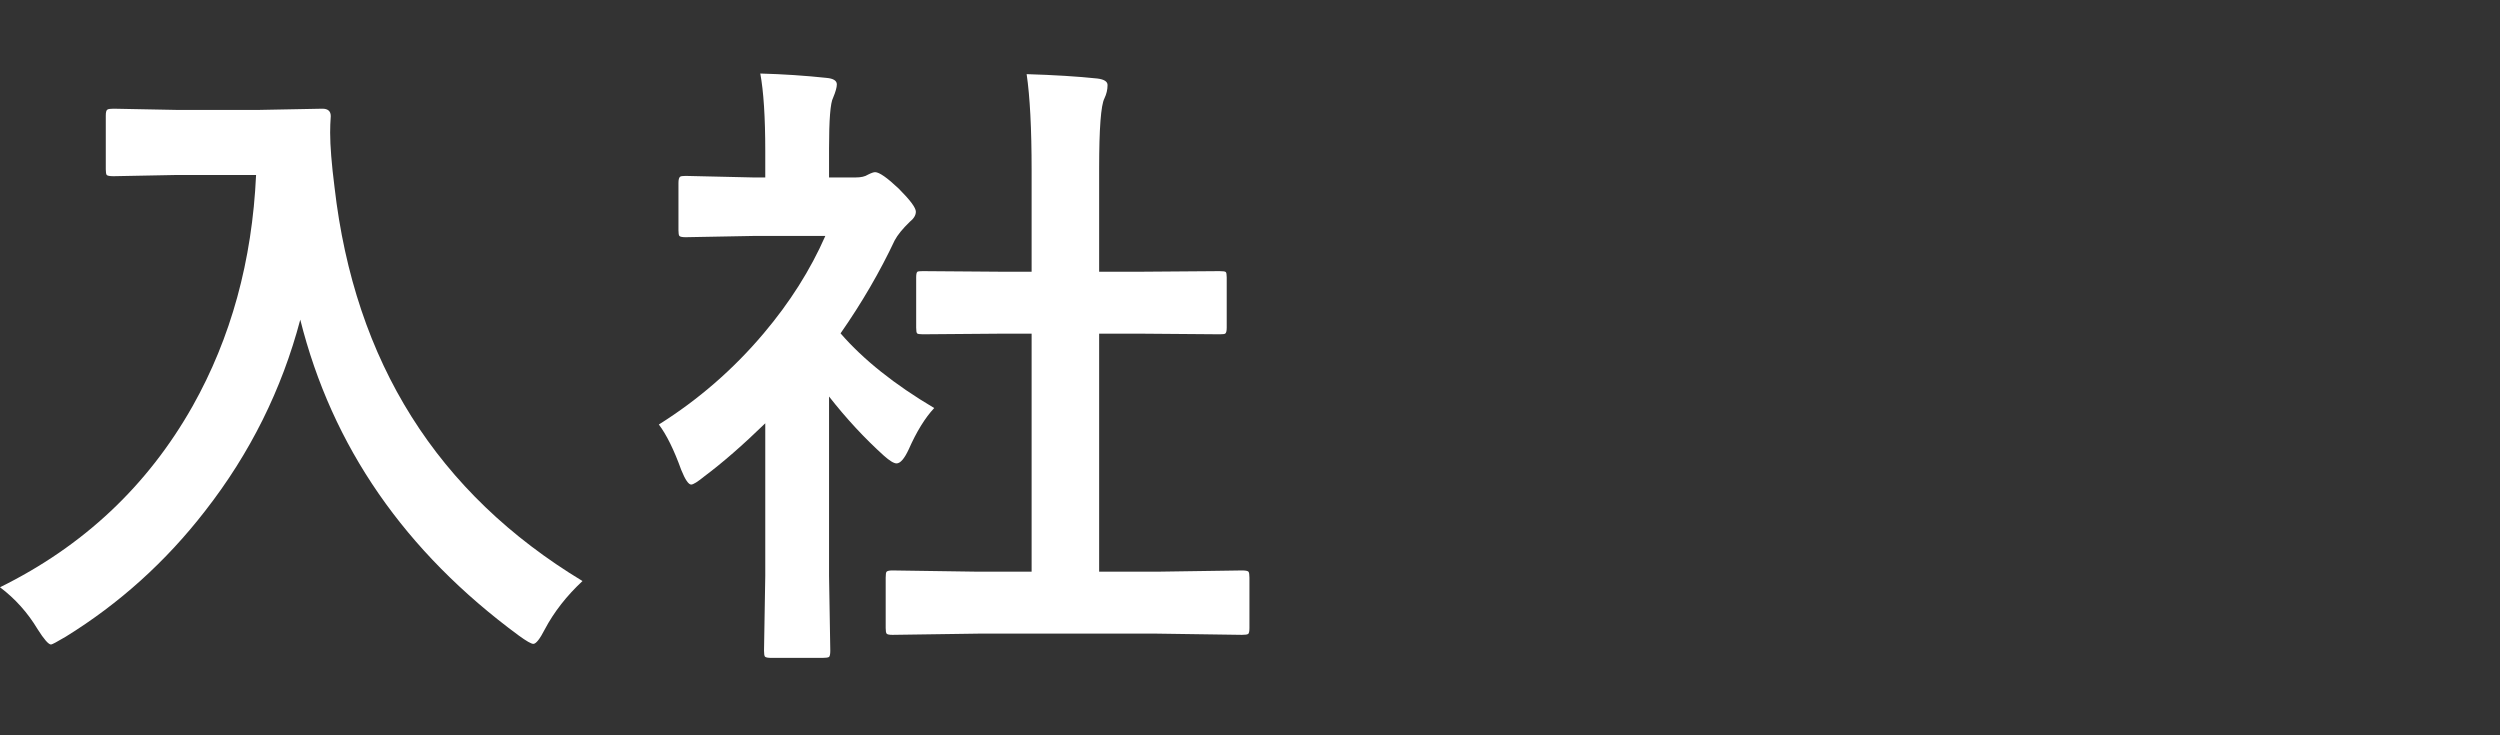
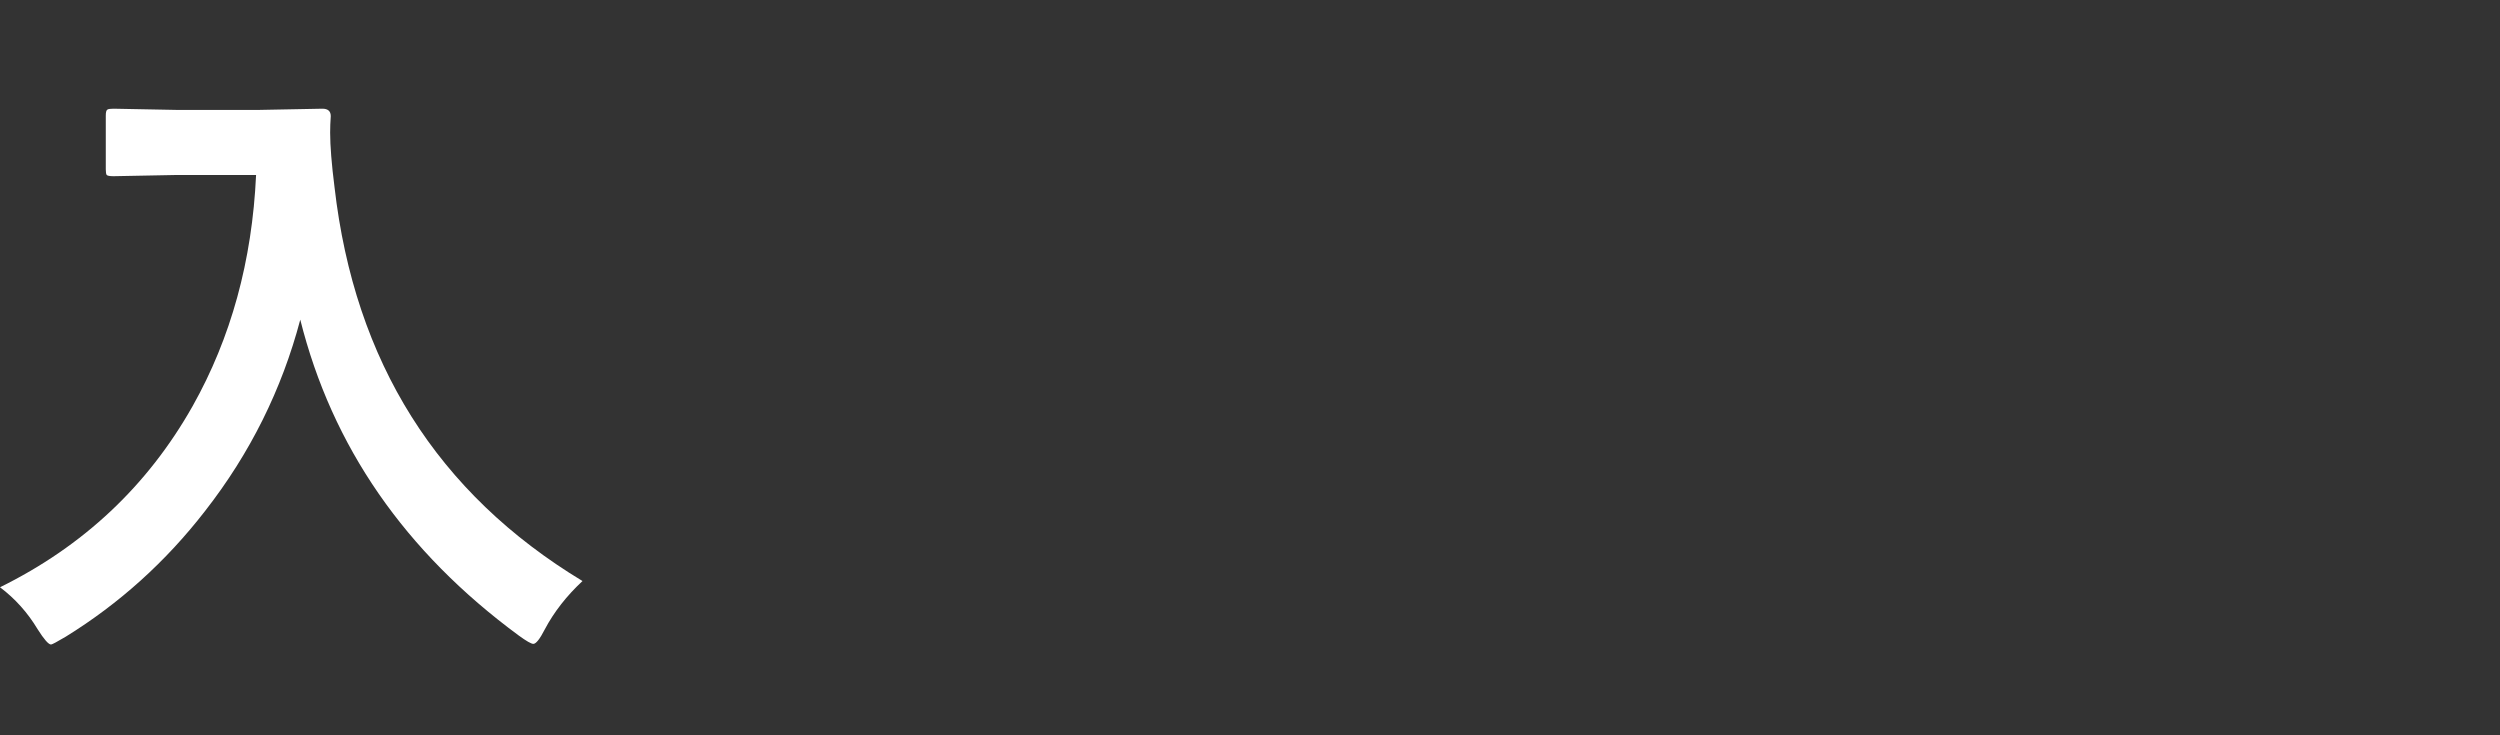
<svg xmlns="http://www.w3.org/2000/svg" width="102" height="30" viewBox="0 0 102 30" fill="none">
  <rect x="0" y="0" width="102" height="30" fill="#333333" stroke="none" />
-   <path d="M39.906 25.852L36.415 25.902C36.28 25.902 36.199 25.885 36.174 25.852C36.148 25.818 36.136 25.741 36.136 25.623V23.566C36.136 23.431 36.148 23.351 36.174 23.325C36.208 23.291 36.288 23.274 36.415 23.274L39.906 23.325H42.09V13.613H40.922L37.647 13.639C37.52 13.639 37.443 13.626 37.418 13.601C37.393 13.575 37.38 13.499 37.38 13.372V11.315C37.38 11.188 37.397 11.112 37.431 11.087C37.456 11.07 37.528 11.062 37.647 11.062L40.922 11.087H42.09V6.948C42.09 5.247 42.022 3.939 41.887 3.025C43.004 3.059 43.965 3.118 44.769 3.203C45.048 3.237 45.188 3.326 45.188 3.47C45.188 3.656 45.145 3.838 45.06 4.016C44.917 4.295 44.845 5.247 44.845 6.872V11.087H46.482L49.758 11.062C49.902 11.062 49.986 11.074 50.012 11.1C50.037 11.125 50.05 11.197 50.05 11.315V13.372C50.05 13.508 50.029 13.588 49.986 13.613C49.961 13.63 49.885 13.639 49.758 13.639L46.482 13.613H44.845V23.325H47.206L50.672 23.274C50.816 23.274 50.905 23.291 50.938 23.325C50.964 23.359 50.977 23.439 50.977 23.566V25.623C50.977 25.759 50.96 25.839 50.926 25.864C50.892 25.89 50.807 25.902 50.672 25.902L47.206 25.852H39.906ZM26.881 17.32C28.497 16.305 29.924 15.065 31.159 13.601C32.226 12.339 33.063 11.015 33.673 9.627H30.727L27.973 9.678C27.837 9.678 27.753 9.661 27.719 9.627C27.693 9.593 27.681 9.517 27.681 9.398V7.469C27.681 7.333 27.702 7.249 27.744 7.215C27.77 7.189 27.846 7.177 27.973 7.177L30.727 7.24H31.223V6.174C31.223 4.786 31.155 3.728 31.02 3C31.951 3.025 32.852 3.085 33.724 3.178C34.003 3.203 34.143 3.292 34.143 3.444C34.143 3.563 34.092 3.745 33.99 3.99C33.88 4.193 33.825 4.883 33.825 6.06V7.24H34.917C35.129 7.24 35.294 7.202 35.412 7.126C35.547 7.058 35.645 7.024 35.704 7.024C35.873 7.024 36.195 7.249 36.669 7.697C37.134 8.163 37.367 8.476 37.367 8.637C37.367 8.781 37.283 8.92 37.113 9.056C36.825 9.335 36.622 9.585 36.504 9.805C35.903 11.083 35.167 12.348 34.295 13.601C35.226 14.675 36.5 15.691 38.116 16.648C37.744 17.045 37.397 17.608 37.075 18.336C36.898 18.717 36.732 18.907 36.58 18.907C36.47 18.907 36.297 18.801 36.06 18.59C35.273 17.879 34.528 17.075 33.825 16.178V23.49L33.876 26.55C33.876 26.685 33.859 26.77 33.825 26.804C33.783 26.829 33.694 26.842 33.559 26.842H31.477C31.333 26.842 31.244 26.825 31.21 26.791C31.185 26.757 31.172 26.677 31.172 26.55L31.223 23.49V17.27C30.309 18.158 29.483 18.878 28.747 19.428C28.468 19.656 28.286 19.77 28.201 19.77C28.091 19.77 27.956 19.572 27.795 19.174C27.499 18.353 27.194 17.735 26.881 17.32Z" fill="white" />
  <path d="M0 23.96C3.402 22.284 6.022 19.821 7.858 16.571C9.424 13.787 10.287 10.643 10.448 7.139H7.224L4.634 7.189C4.481 7.189 4.388 7.173 4.354 7.139C4.329 7.105 4.316 7.029 4.316 6.91V4.714C4.316 4.578 4.338 4.498 4.38 4.473C4.414 4.447 4.498 4.435 4.634 4.435L7.224 4.485H10.55L13.152 4.435C13.381 4.435 13.495 4.536 13.495 4.739C13.478 4.976 13.47 5.201 13.47 5.412C13.47 5.954 13.529 6.694 13.648 7.634C14.468 14.769 17.841 20.126 23.766 23.706C23.114 24.315 22.602 24.971 22.23 25.674C22.026 26.072 21.87 26.27 21.76 26.27C21.675 26.27 21.476 26.156 21.163 25.928C16.517 22.509 13.546 18.213 12.251 13.042C11.498 15.894 10.203 18.497 8.366 20.85C6.767 22.915 4.871 24.624 2.679 25.979C2.323 26.19 2.124 26.296 2.082 26.296C1.98 26.296 1.798 26.088 1.536 25.674C1.13 24.997 0.618 24.425 0 23.96Z" fill="white" />
</svg>